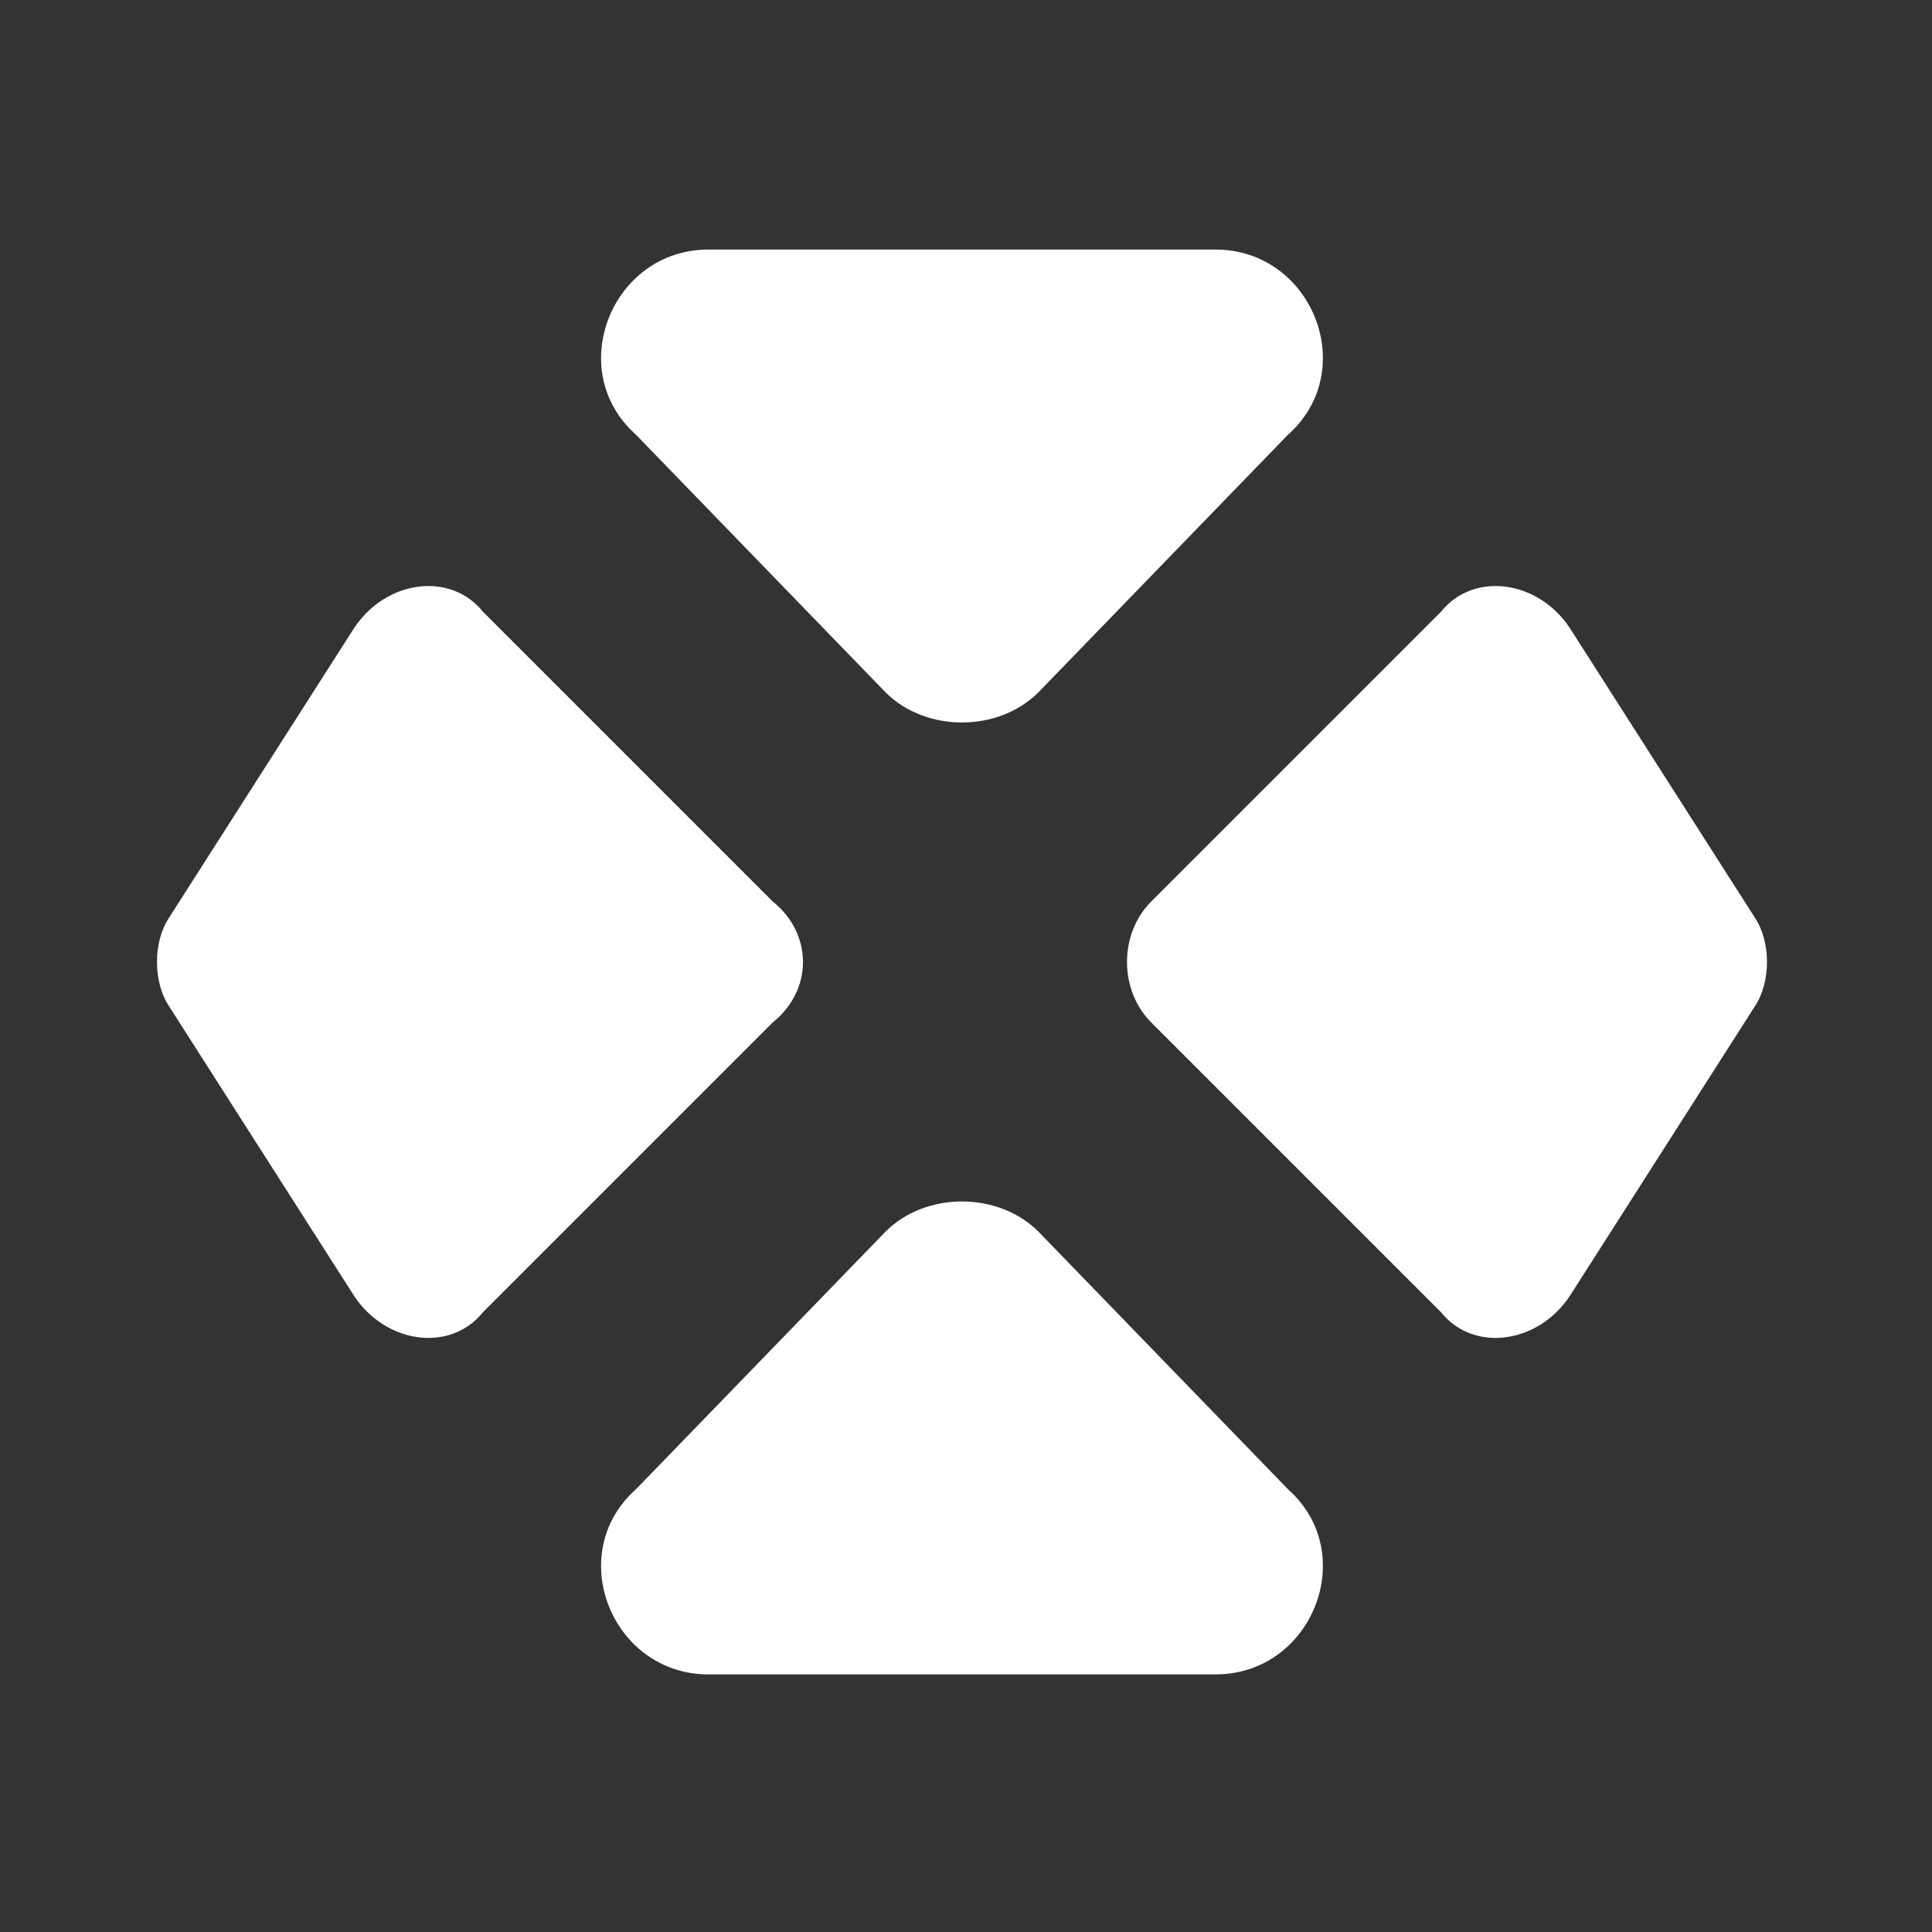
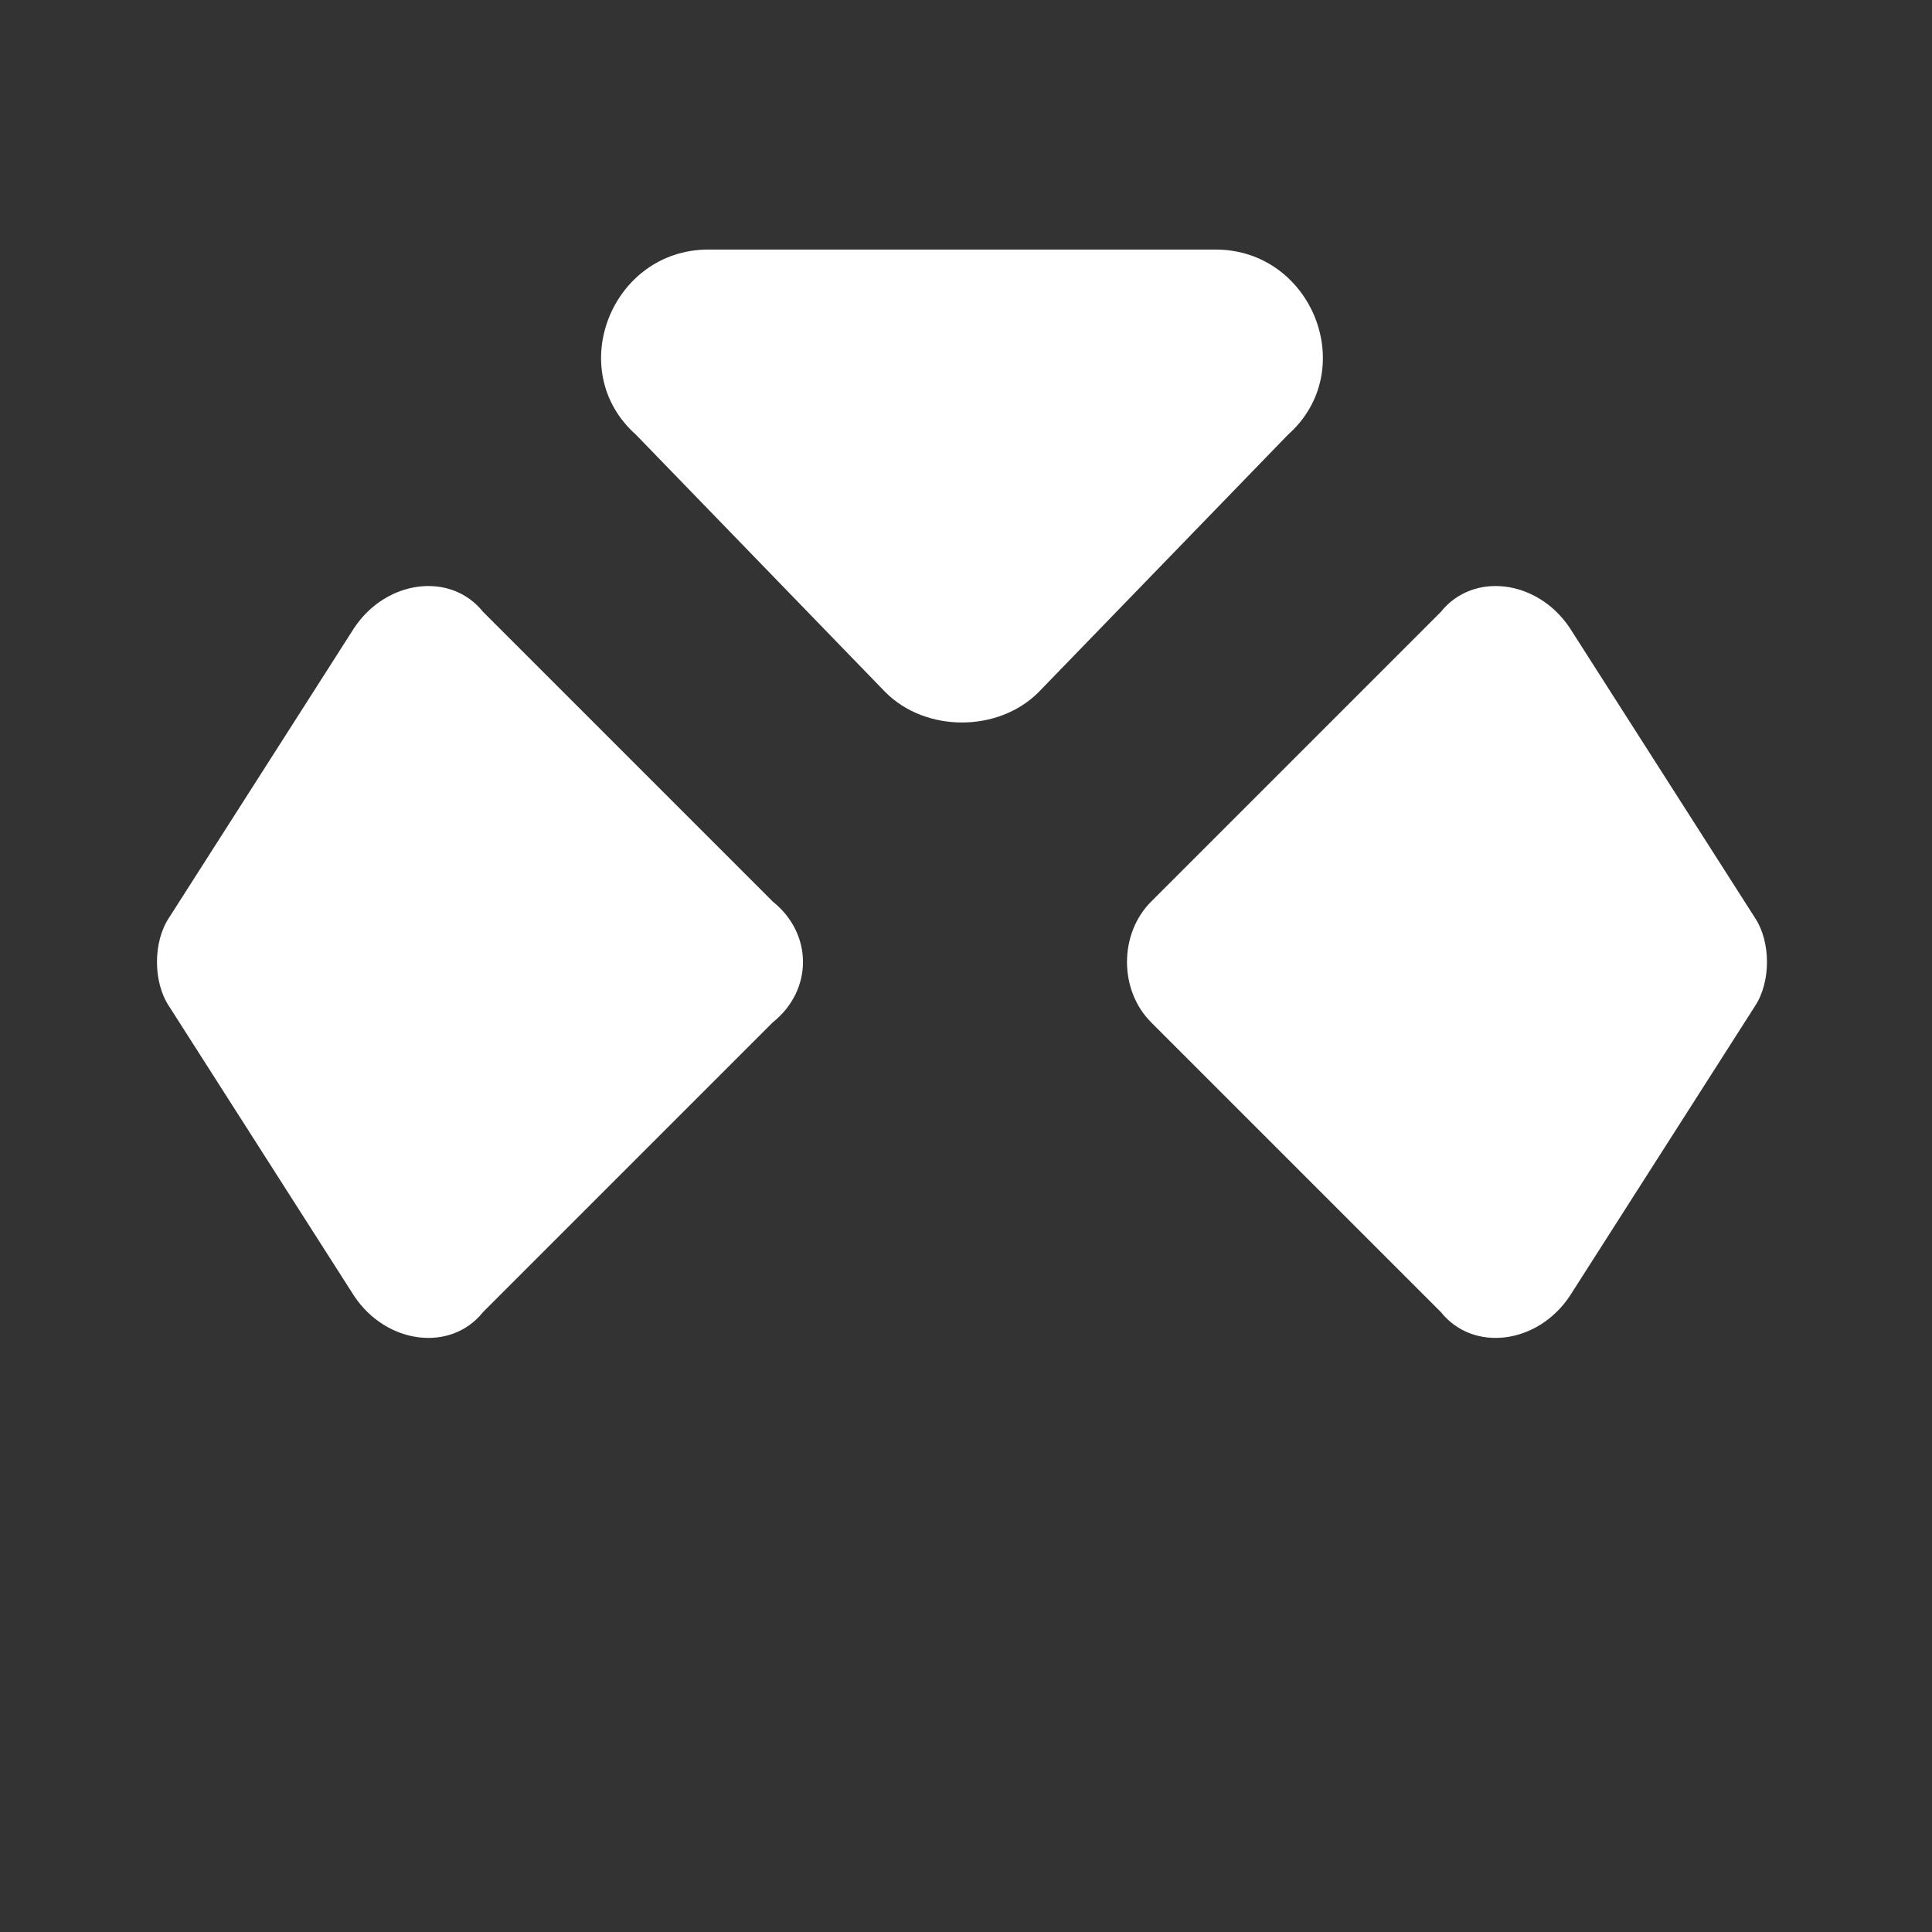
<svg xmlns="http://www.w3.org/2000/svg" width="24" height="24" viewBox="0 0 24 24" fill="none">
  <rect x="0" y="0" width="24" height="24" fill="#333333" stroke="none" />
  <path d="M7.9 5.4L11.0 8.6C11.5 9.1 12.4 9.1 12.9 8.6L16.0 5.4C16.9 4.6 16.3 3.1 15.1 3.1H8.8C7.6 3.1 7.0 4.6 7.9 5.4Z" fill="white" />
-   <path d="M7.9 18.5L11.0 15.3C11.5 14.8 12.4 14.8 12.9 15.3L16.0 18.5C16.9 19.3 16.3 20.8 15.1 20.8H8.8C7.6 20.8 7.0 19.3 7.9 18.5Z" fill="white" />
  <path d="M2.1 11.4L4.4 7.8C4.8 7.2 5.6 7.1 6.0 7.6L9.6 11.2C10.1 11.6 10.1 12.3 9.6 12.7L6.0 16.3C5.6 16.8 4.8 16.7 4.4 16.1L2.1 12.5C1.9 12.2 1.9 11.7 2.1 11.4Z" fill="white" />
  <path d="M21.8 11.4L19.5 7.8C19.1 7.2 18.3 7.1 17.9 7.6L14.3 11.2C13.9 11.6 13.9 12.3 14.3 12.7L17.9 16.3C18.3 16.8 19.1 16.7 19.5 16.1L21.8 12.5C22.0 12.2 22.0 11.7 21.8 11.4Z" fill="white" />
</svg>